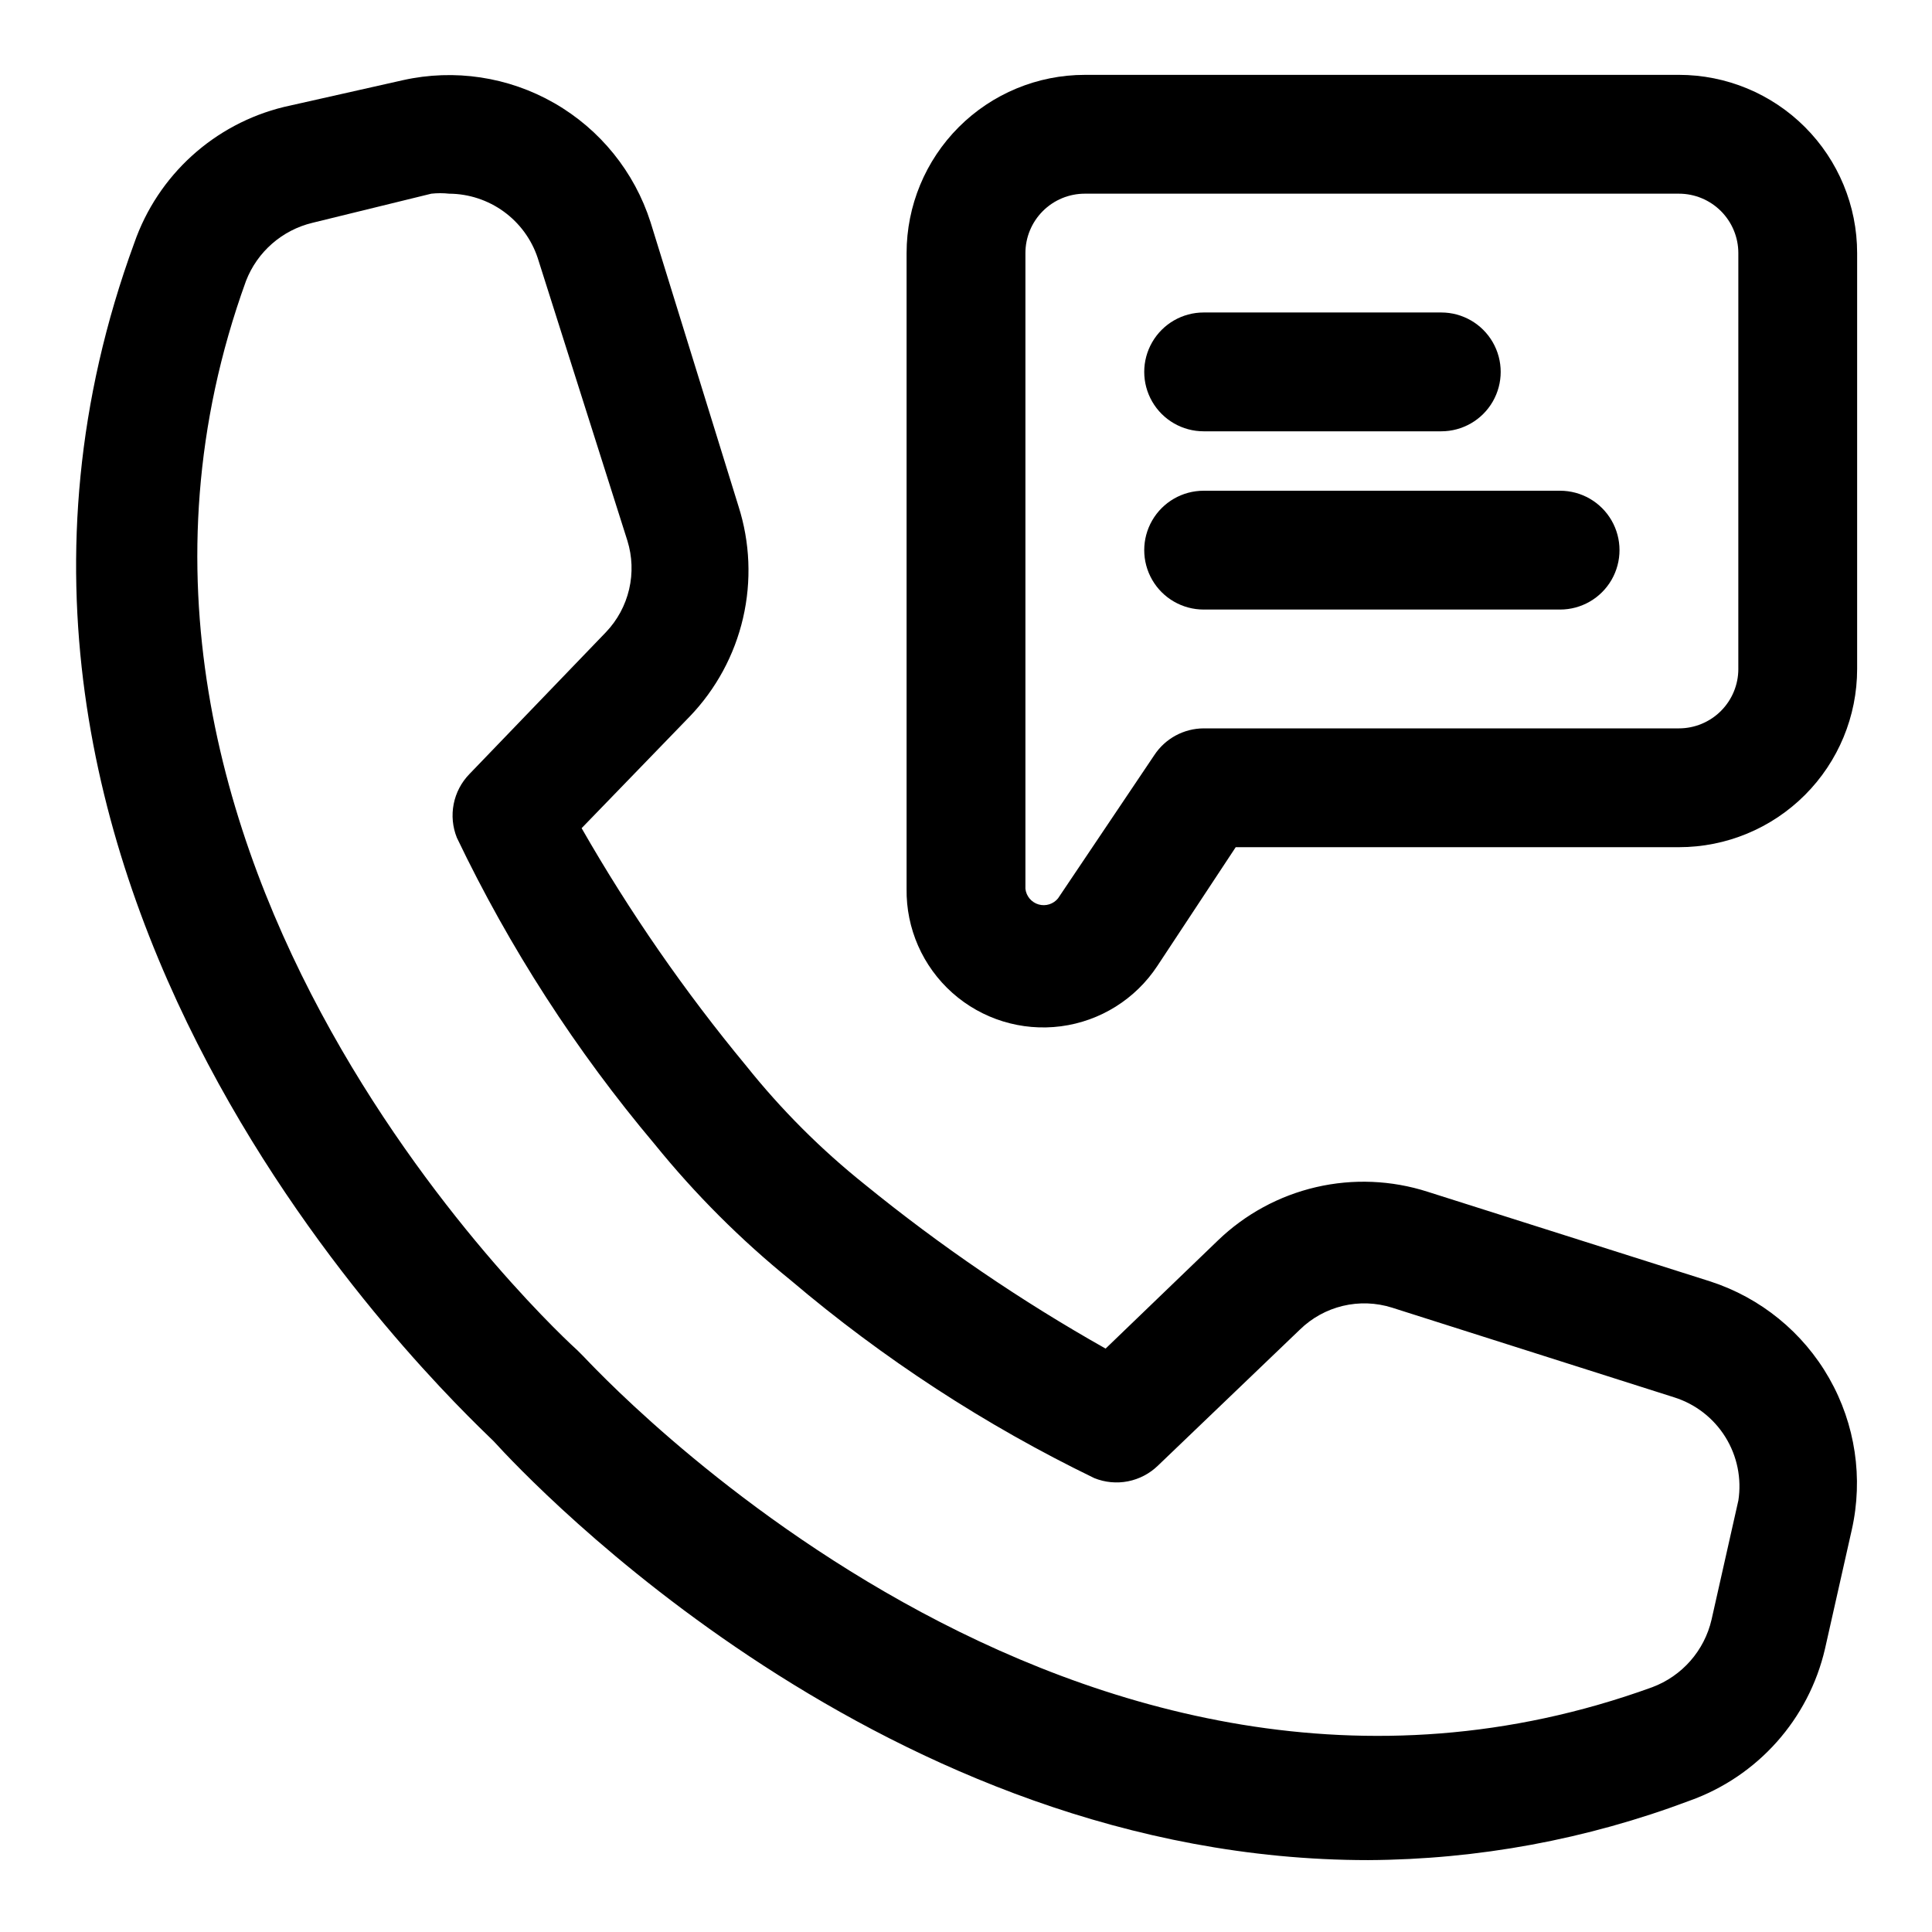
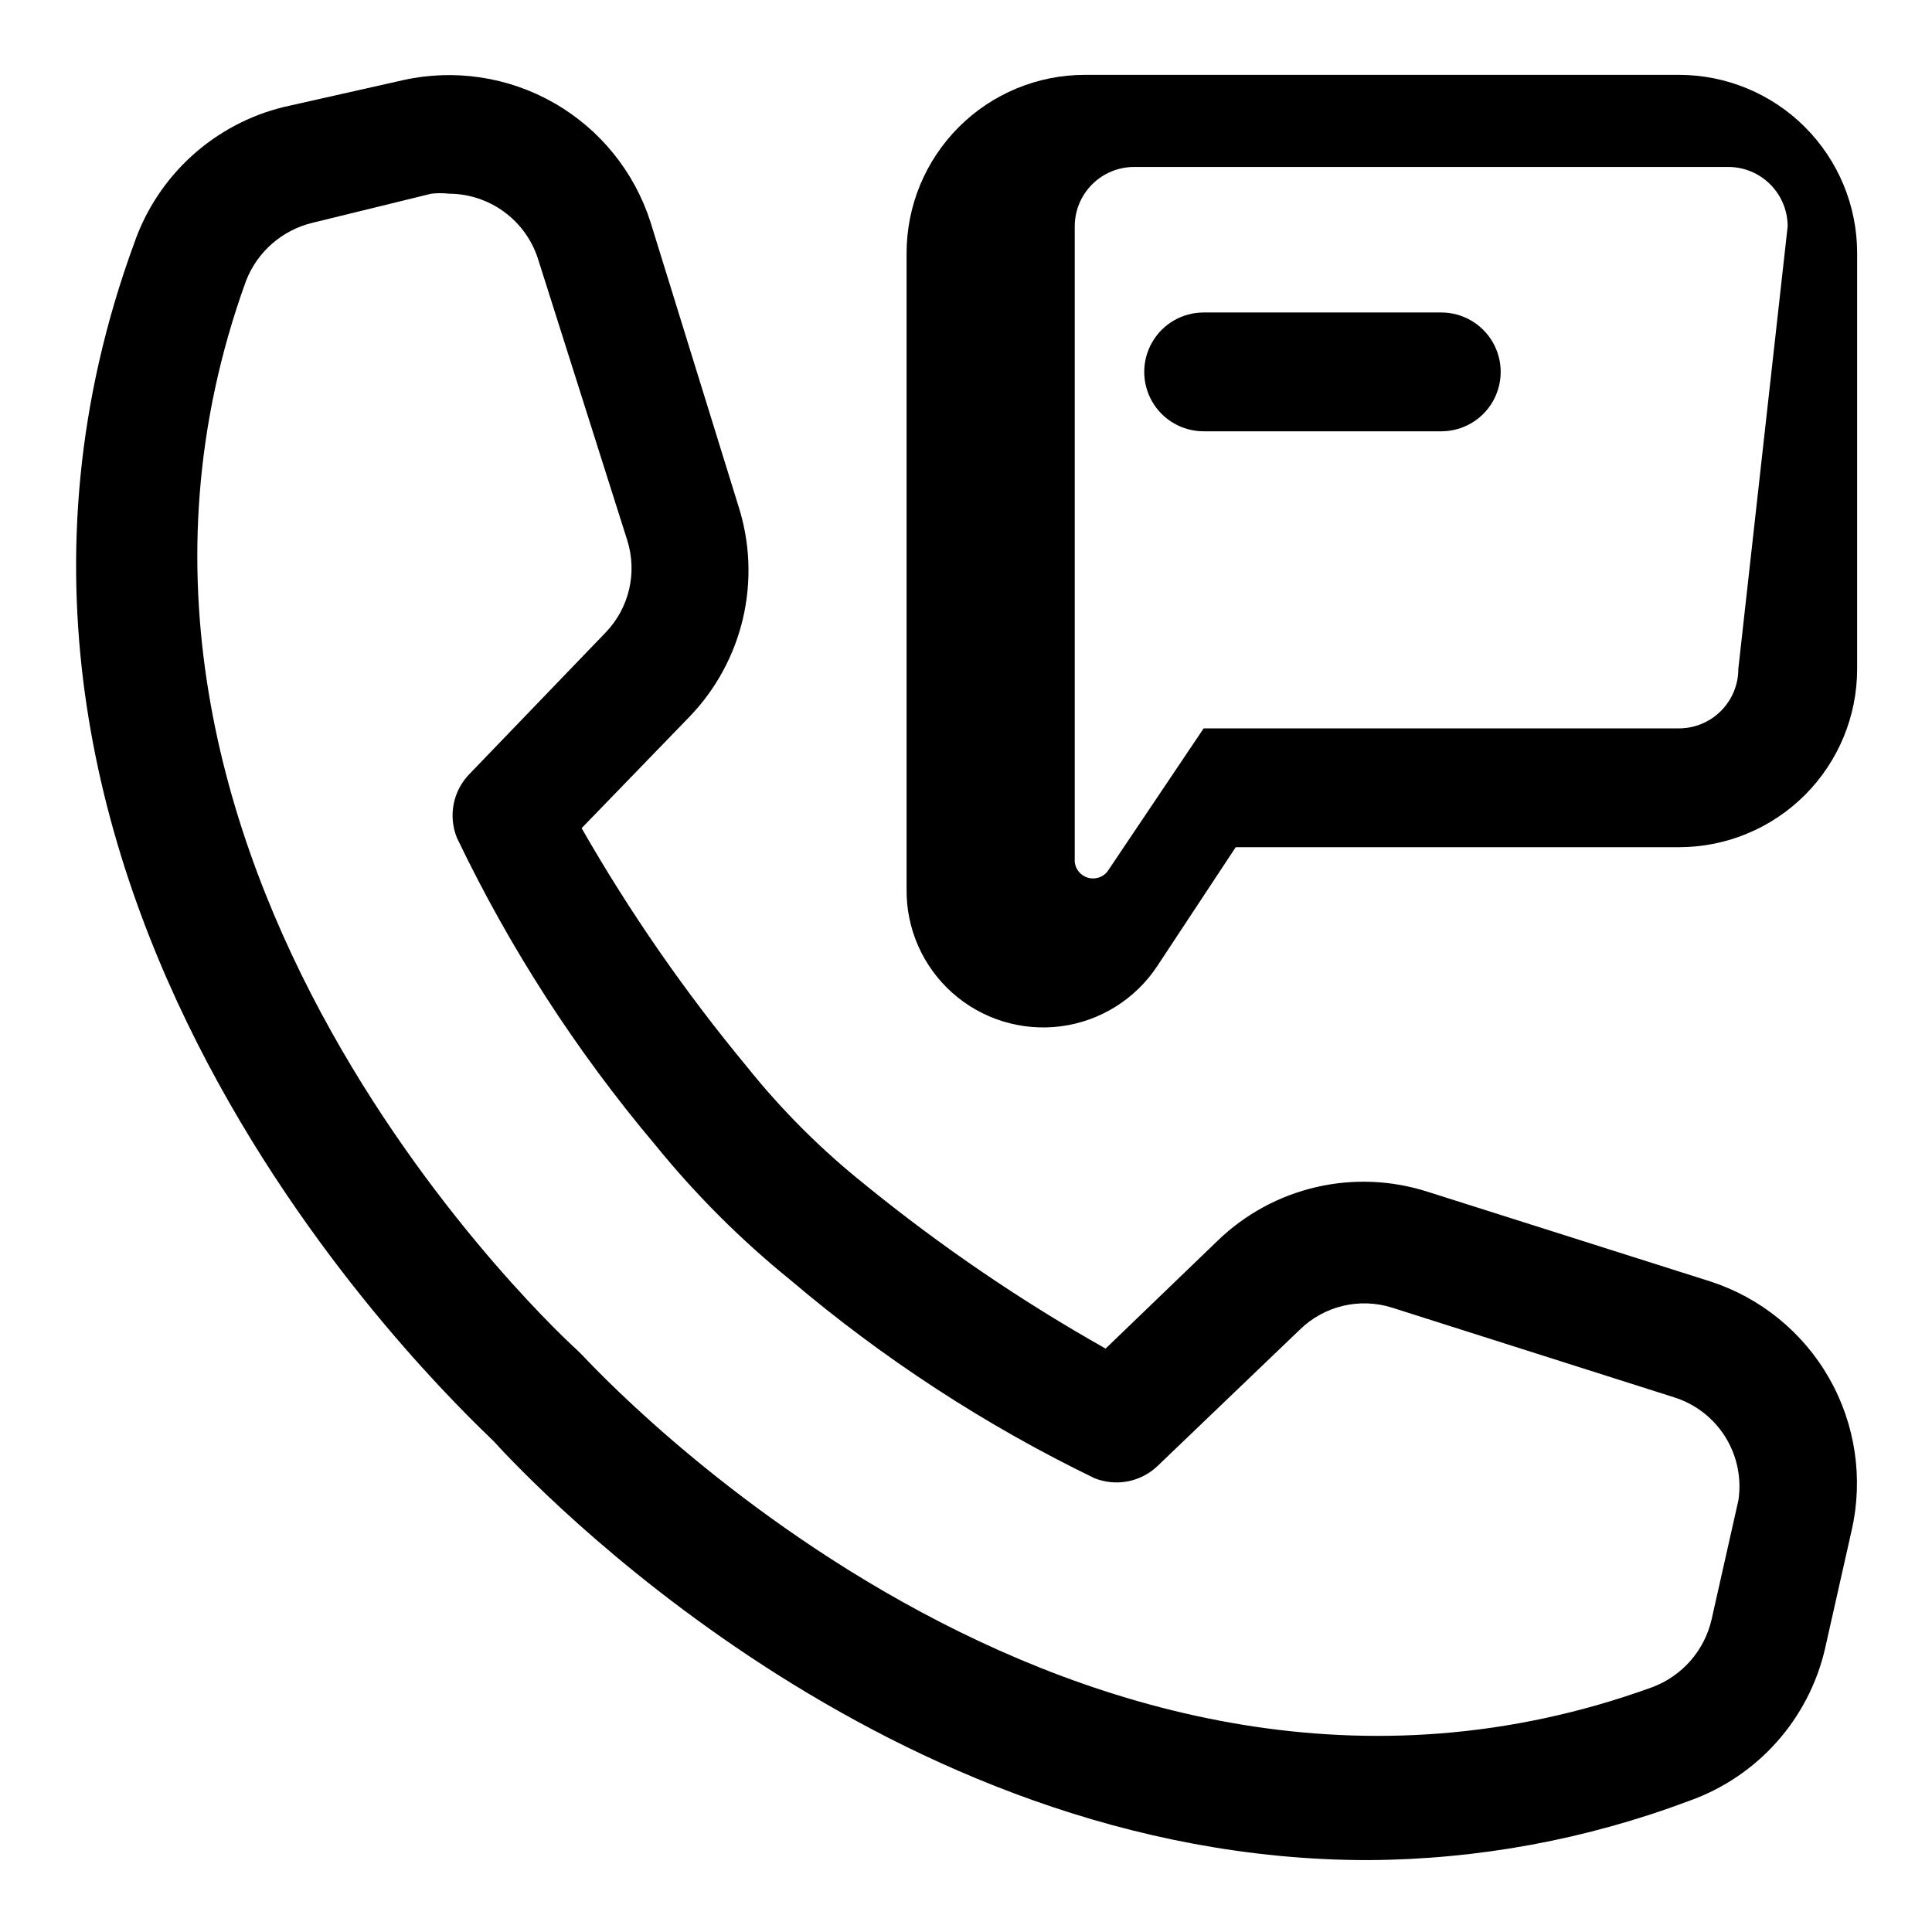
<svg xmlns="http://www.w3.org/2000/svg" fill="#000000" width="800px" height="800px" version="1.1" viewBox="144 144 512 512">
  <g>
    <path d="m597.27 483.6-74.941-23.773c-9.562-3.07-19.785-3.492-29.57-1.219-9.785 2.273-18.773 7.156-26.004 14.129l-29.758 28.652v0.004c-22.445-12.652-43.777-27.188-63.762-43.453-11.633-9.293-22.195-19.855-31.488-31.488-16.316-19.703-30.906-40.773-43.613-62.977l28.652-29.598h0.004c6.973-7.266 11.855-16.281 14.125-26.09 2.273-9.812 1.852-20.055-1.215-29.645l-23.301-75.258c-4.266-13.34-13.367-24.602-25.52-31.566-12.148-6.965-26.469-9.125-40.133-6.062l-31.488 7.086c-18.488 4.504-33.43 18.078-39.676 36.055-62.031 169.25 82.34 304.96 95.25 317.55 9.762 10.707 103.91 111 231.75 111 29.102-0.148 57.941-5.481 85.176-15.742 18.055-6.438 31.586-21.629 35.895-40.305l7.086-31.488c3.078-13.668 0.941-27.988-5.988-40.164-6.93-12.172-18.16-21.32-31.484-25.648zm7.402 58.098-7.086 31.488c-1.898 8.246-7.812 14.988-15.742 17.949-153.19 55.578-281.82-86.434-283.39-87.852l-1.418-1.418c-1.418-1.258-143.43-129.89-87.852-283.39 2.984-7.731 9.578-13.5 17.633-15.43l31.488-7.715c1.57-0.172 3.156-0.172 4.723 0 5.199 0.031 10.254 1.688 14.461 4.734 4.207 3.051 7.356 7.34 9 12.27l23.773 74.941c1.301 4.18 1.461 8.633 0.465 12.895-0.996 4.266-3.113 8.184-6.133 11.352l-36.211 37.629c-2.121 2.188-3.566 4.941-4.152 7.934-0.586 2.988-0.293 6.086 0.844 8.914 13.965 29.191 31.582 56.488 52.43 81.238 10.727 13.246 22.809 25.328 36.055 36.055 24.504 20.793 51.535 38.406 80.449 52.426 2.828 1.141 5.926 1.434 8.914 0.848 2.992-0.59 5.746-2.031 7.934-4.152l37.629-36.055c3.16-3.09 7.098-5.262 11.395-6.289 4.297-1.023 8.793-0.863 13.008 0.465l74.785 23.773c5.644 1.773 10.461 5.516 13.582 10.543s4.336 11.004 3.422 16.852z" />
-     <path d="m588.93 163.84h-157.44c-12.527 0-24.543 4.977-33.398 13.836-8.859 8.859-13.836 20.871-13.836 33.398v168.46c-0.156 10.516 4.269 20.578 12.121 27.574 7.852 6.996 18.355 10.23 28.785 8.867 10.426-1.363 19.746-7.195 25.535-15.973l20.781-31.488h117.45c12.527 0 24.543-4.977 33.398-13.836 8.859-8.855 13.836-20.871 13.836-33.398v-110.21c0-12.527-4.977-24.539-13.836-33.398-8.855-8.859-20.871-13.836-33.398-13.836zm15.742 157.44h0.004c0 4.176-1.66 8.18-4.613 11.133s-6.957 4.613-11.133 4.613h-125.95c-5.269 0.027-10.172 2.684-13.07 7.082l-25.504 37.941v0.004c-1.234 1.539-3.277 2.184-5.172 1.633-1.895-0.551-3.273-2.191-3.488-4.152v-168.46c0-4.176 1.66-8.18 4.613-11.133 2.949-2.953 6.957-4.613 11.133-4.613h157.44c4.176 0 8.18 1.66 11.133 4.613s4.613 6.957 4.613 11.133z" />
-     <path d="m557.44 274.05h-94.461c-5.625 0-10.824 3-13.637 7.871-2.812 4.871-2.812 10.871 0 15.746 2.812 4.871 8.012 7.871 13.637 7.871h94.465-0.004c5.625 0 10.824-3 13.637-7.871 2.812-4.875 2.812-10.875 0-15.746-2.812-4.871-8.012-7.871-13.637-7.871z" />
+     <path d="m588.93 163.84h-157.44c-12.527 0-24.543 4.977-33.398 13.836-8.859 8.859-13.836 20.871-13.836 33.398v168.46c-0.156 10.516 4.269 20.578 12.121 27.574 7.852 6.996 18.355 10.23 28.785 8.867 10.426-1.363 19.746-7.195 25.535-15.973l20.781-31.488h117.45c12.527 0 24.543-4.977 33.398-13.836 8.859-8.855 13.836-20.871 13.836-33.398v-110.21c0-12.527-4.977-24.539-13.836-33.398-8.855-8.859-20.871-13.836-33.398-13.836zm15.742 157.44h0.004c0 4.176-1.66 8.18-4.613 11.133s-6.957 4.613-11.133 4.613h-125.95l-25.504 37.941v0.004c-1.234 1.539-3.277 2.184-5.172 1.633-1.895-0.551-3.273-2.191-3.488-4.152v-168.46c0-4.176 1.66-8.18 4.613-11.133 2.949-2.953 6.957-4.613 11.133-4.613h157.44c4.176 0 8.18 1.66 11.133 4.613s4.613 6.957 4.613 11.133z" />
    <path d="m462.98 258.3h62.977-0.004c5.625 0 10.824-3 13.637-7.871 2.812-4.871 2.812-10.871 0-15.742s-8.012-7.875-13.637-7.875h-62.973c-5.625 0-10.824 3.004-13.637 7.875s-2.812 10.871 0 15.742c2.812 4.871 8.012 7.871 13.637 7.871z" />
  </g>
</svg>